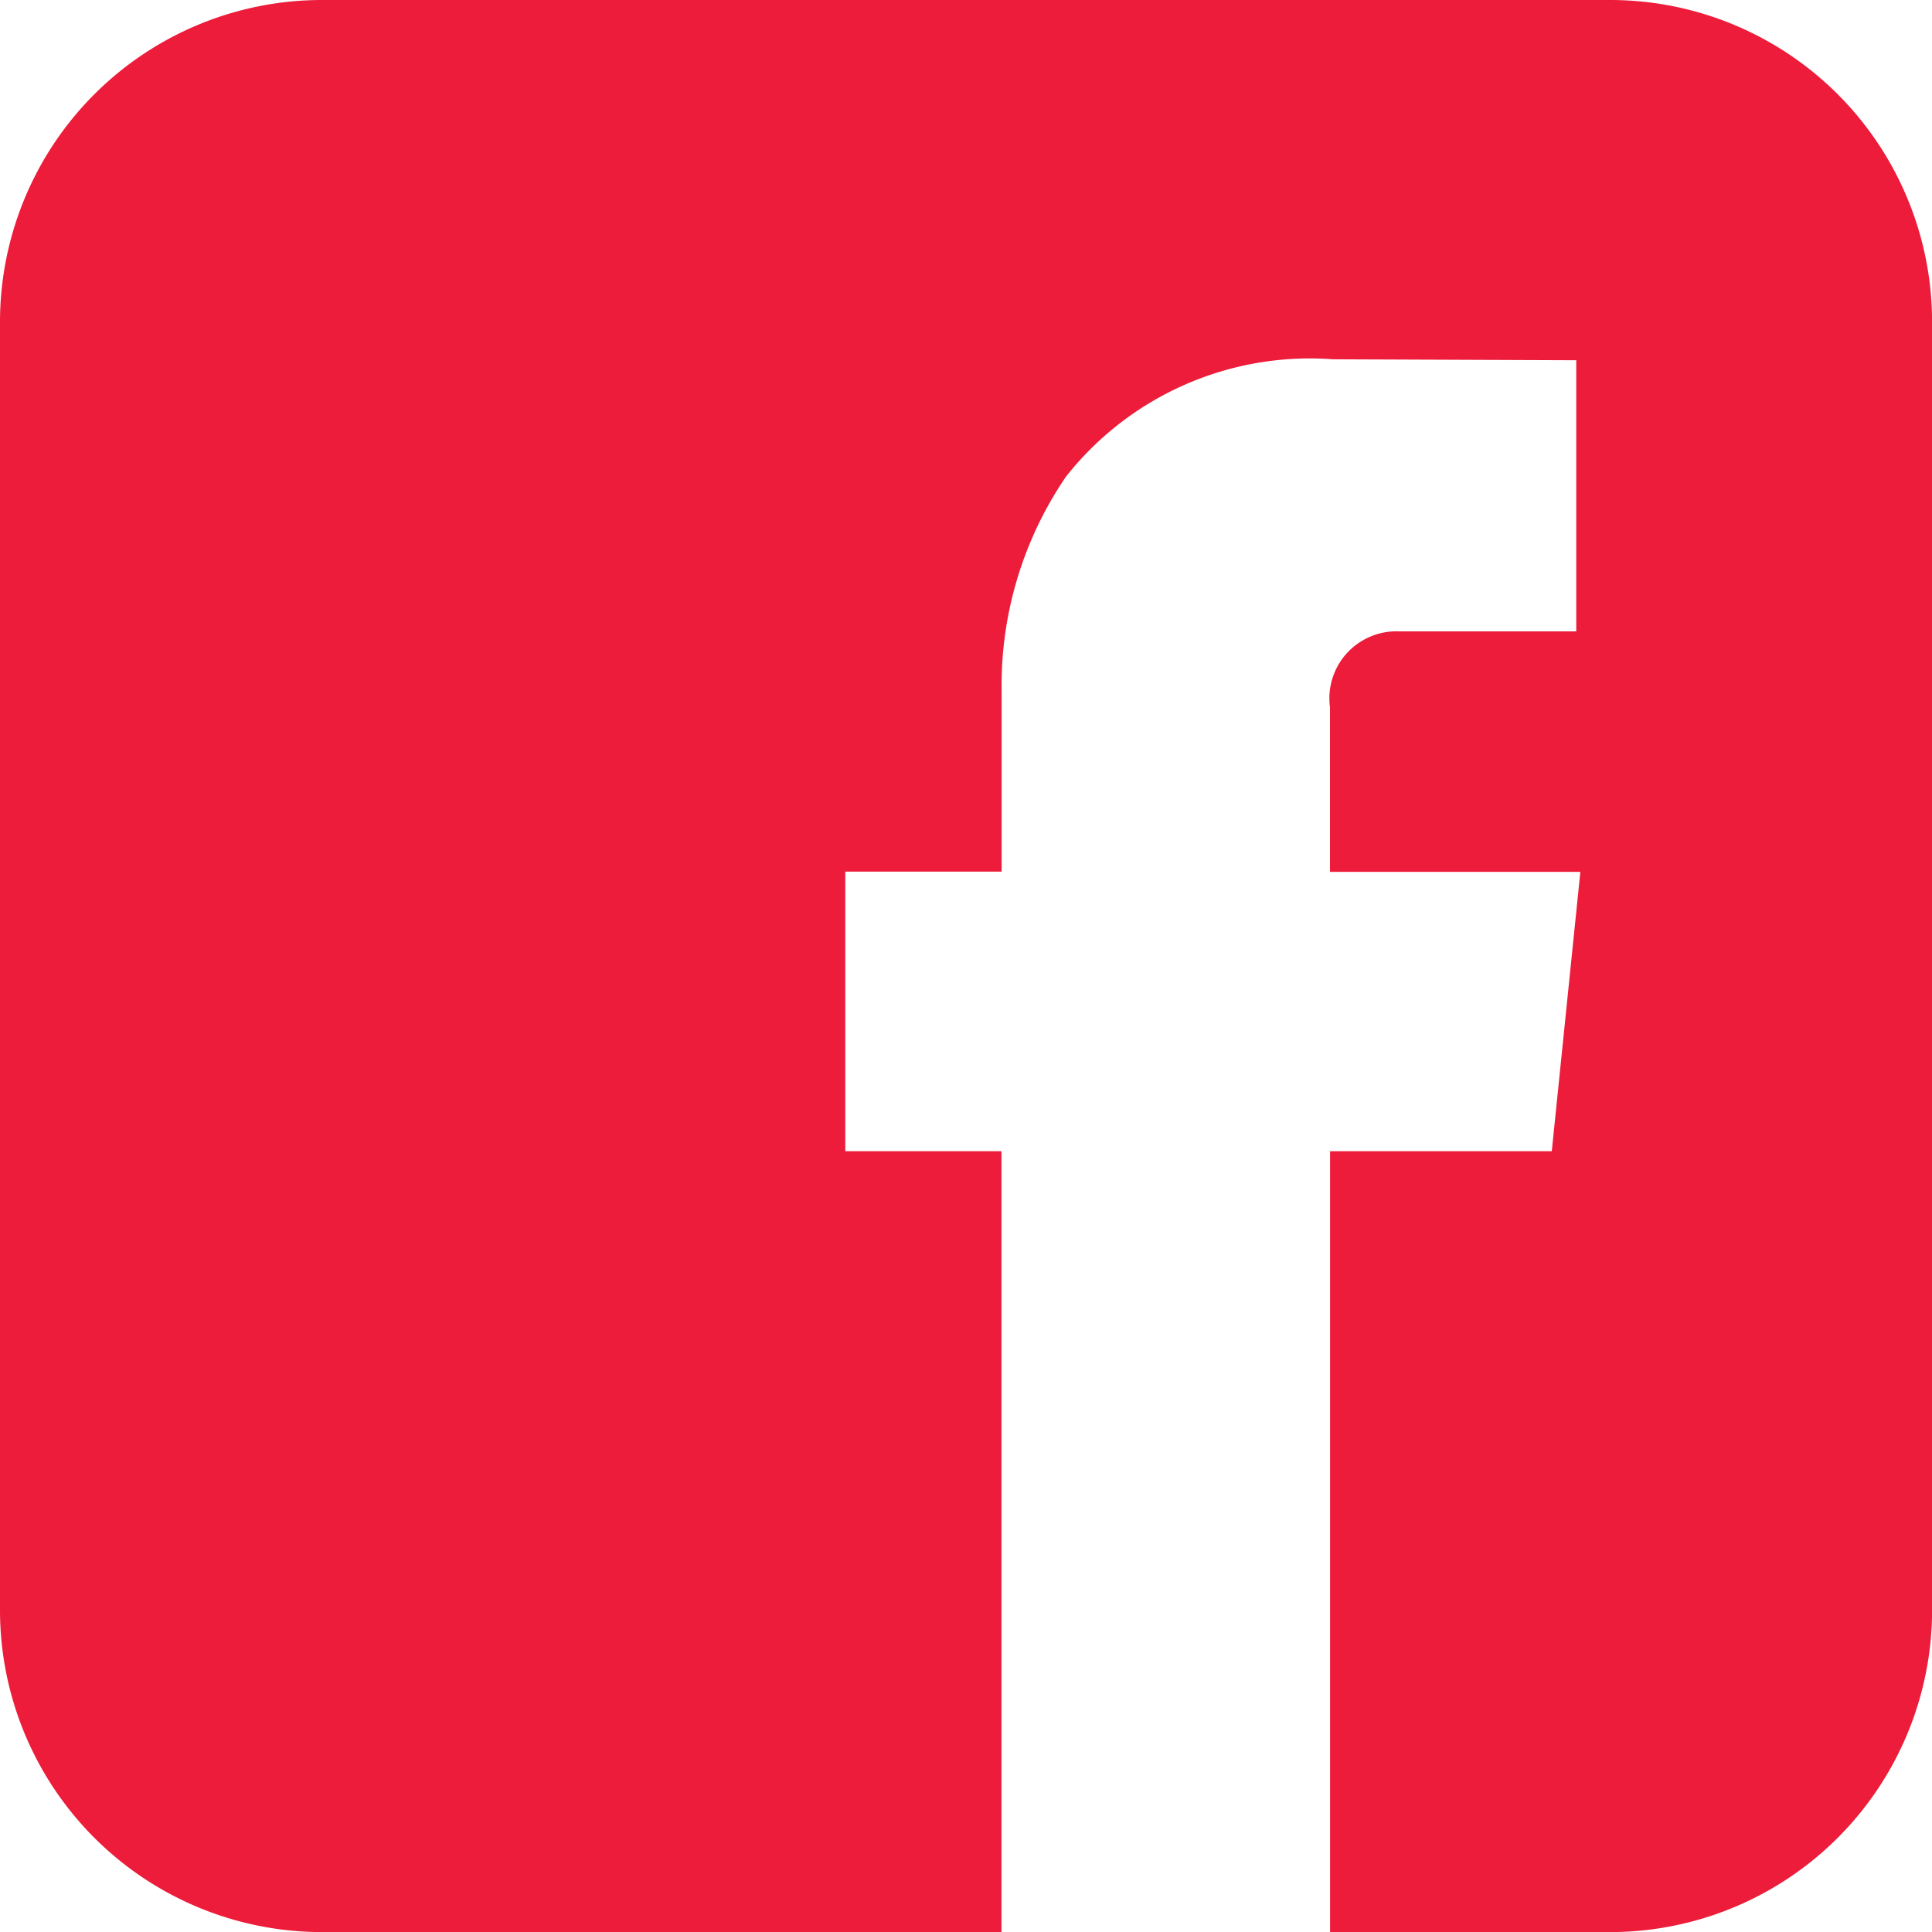
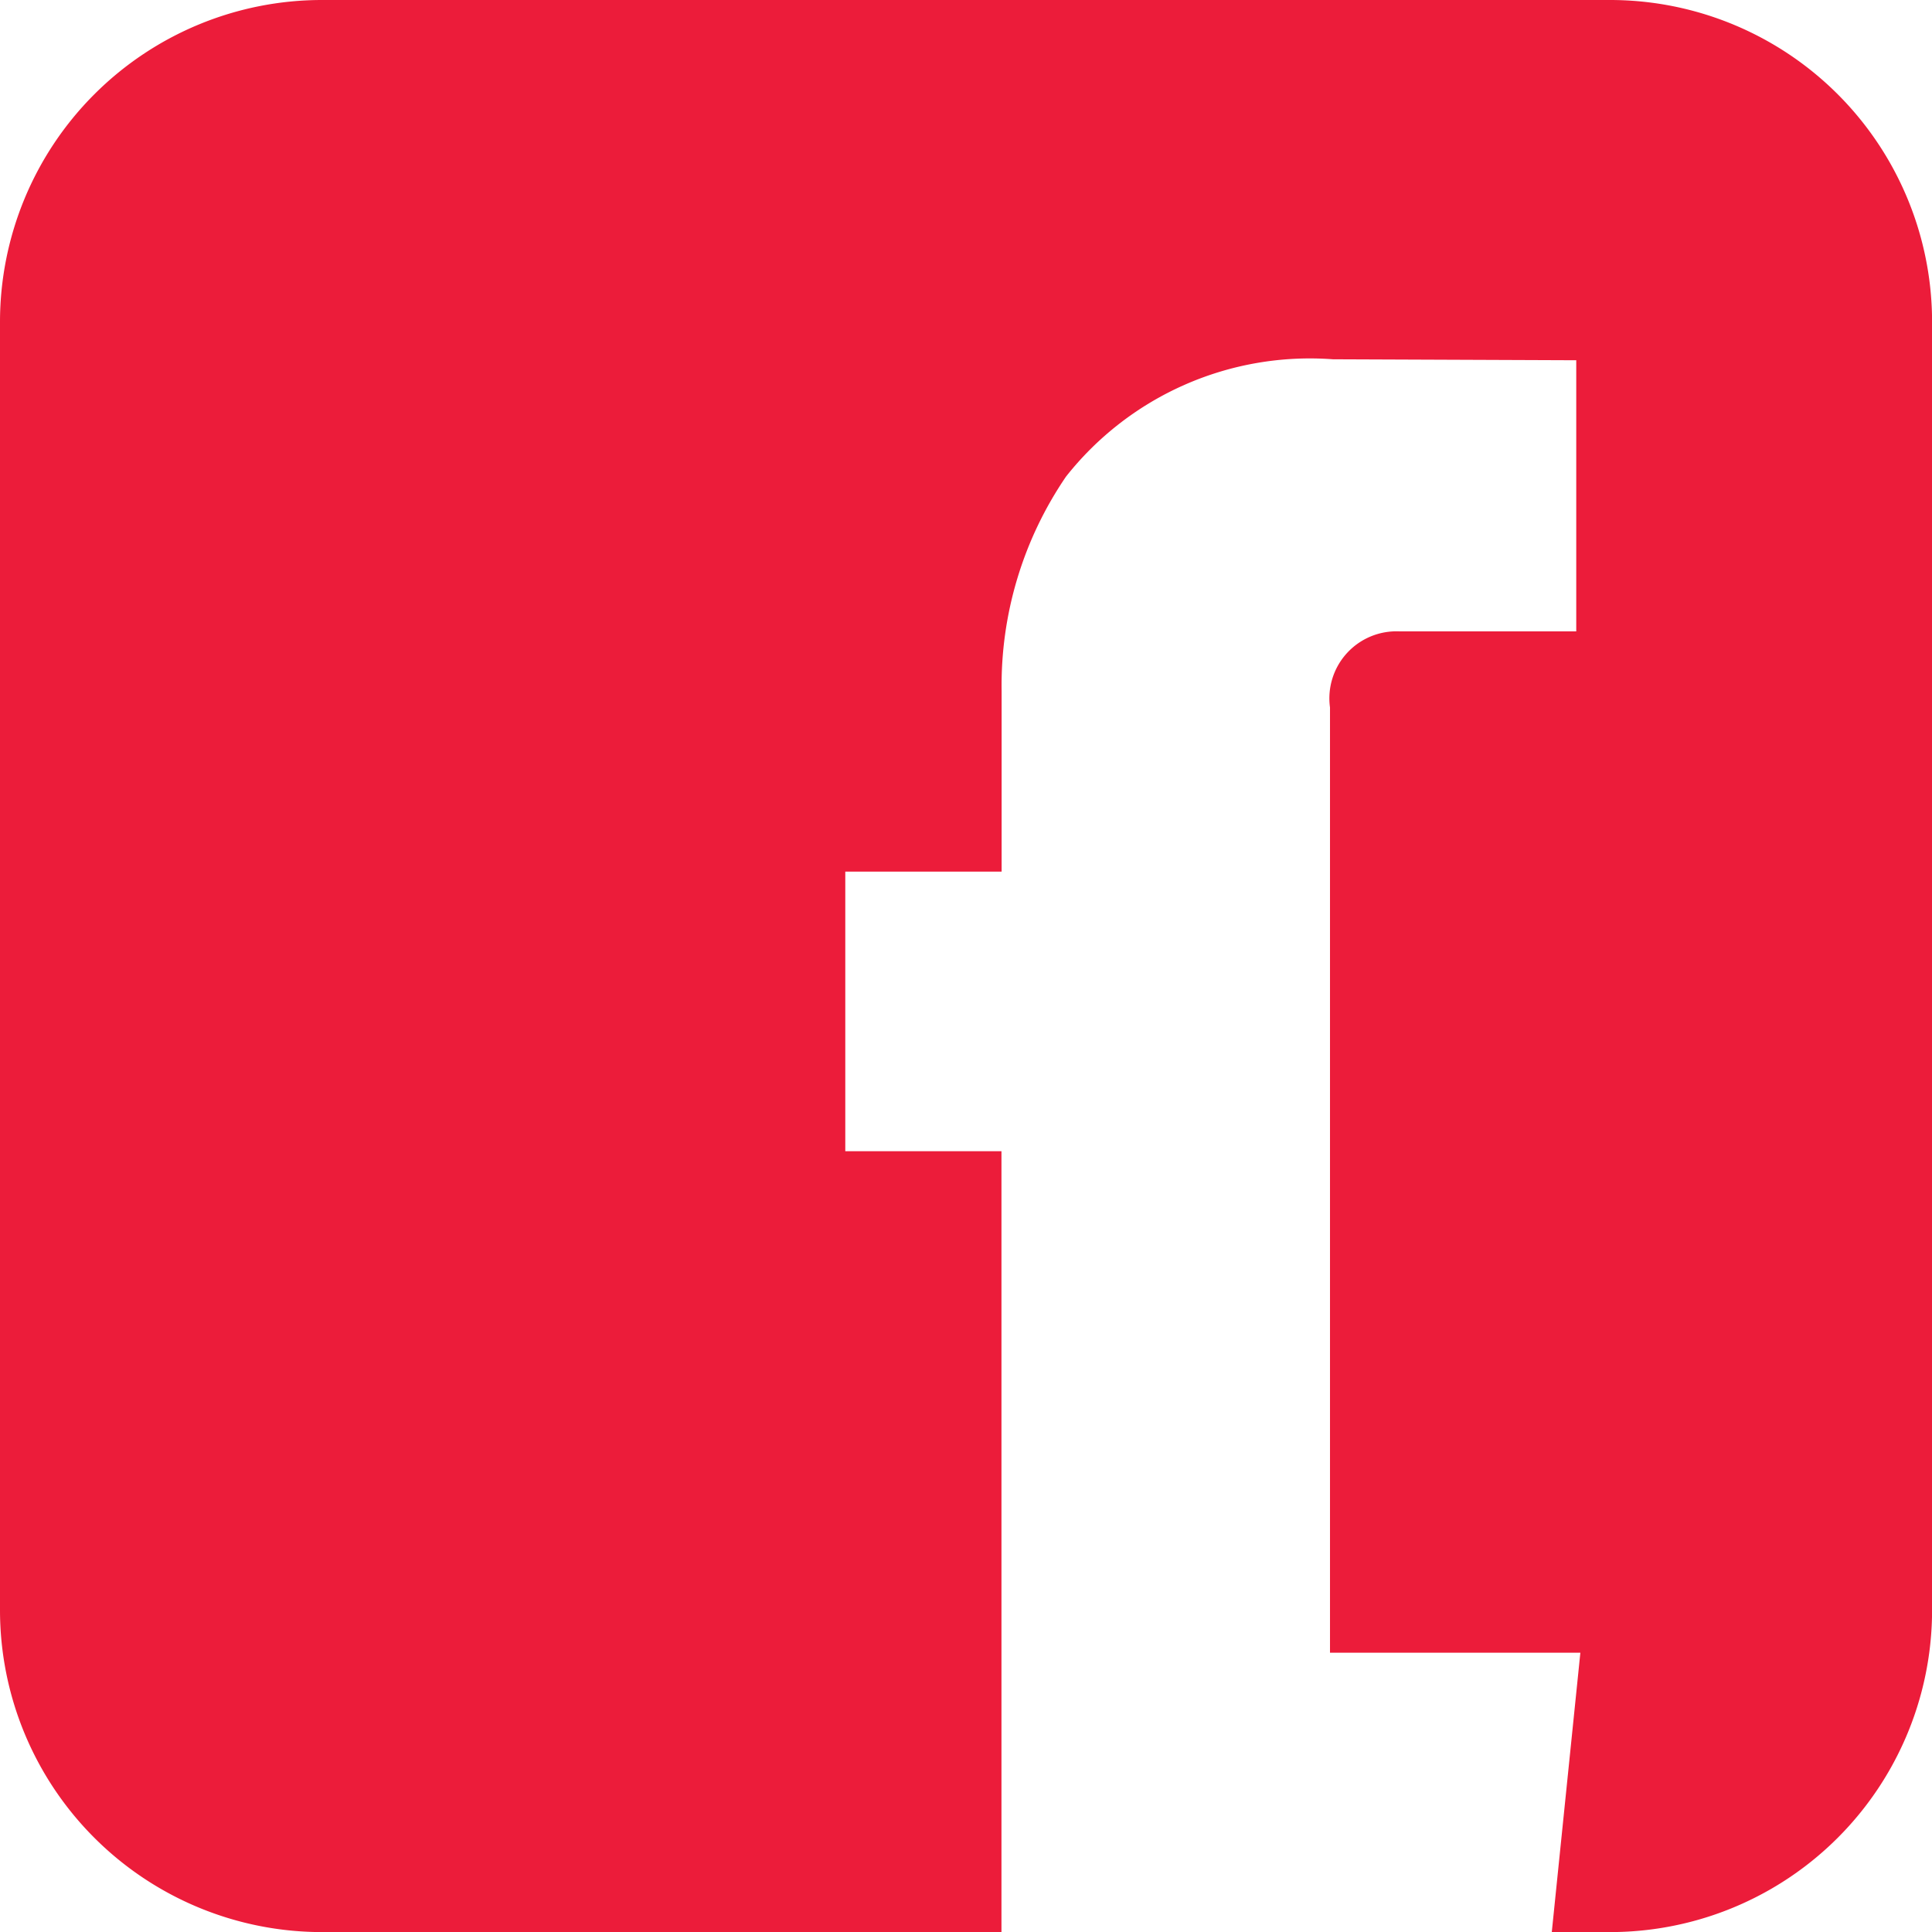
<svg xmlns="http://www.w3.org/2000/svg" width="23.999" height="24">
-   <path fill="#ec1c3a" d="M12.441 24H4a4 4 0 0 1-4-4V4a4 4 0 0 1 4-4h16a4 4 0 0 1 4 4v16a4 4 0 0 1-4 4h-3.478v-9.7h2.754l.355-3.47h-3.11V8.788a.833.833 0 0 1 .865-.945h2.194V4.475l-3.022-.012a3.86 3.86 0 0 0-3.316 1.457 4.6 4.6 0 0 0-.8 2.662v2.245H10.5V14.3h1.94V24Z" />
+   <path fill="#ec1c3a" d="M12.441 24H4a4 4 0 0 1-4-4V4a4 4 0 0 1 4-4h16a4 4 0 0 1 4 4v16a4 4 0 0 1-4 4h-3.478h2.754l.355-3.47h-3.11V8.788a.833.833 0 0 1 .865-.945h2.194V4.475l-3.022-.012a3.86 3.86 0 0 0-3.316 1.457 4.6 4.6 0 0 0-.8 2.662v2.245H10.5V14.3h1.94V24Z" />
</svg>